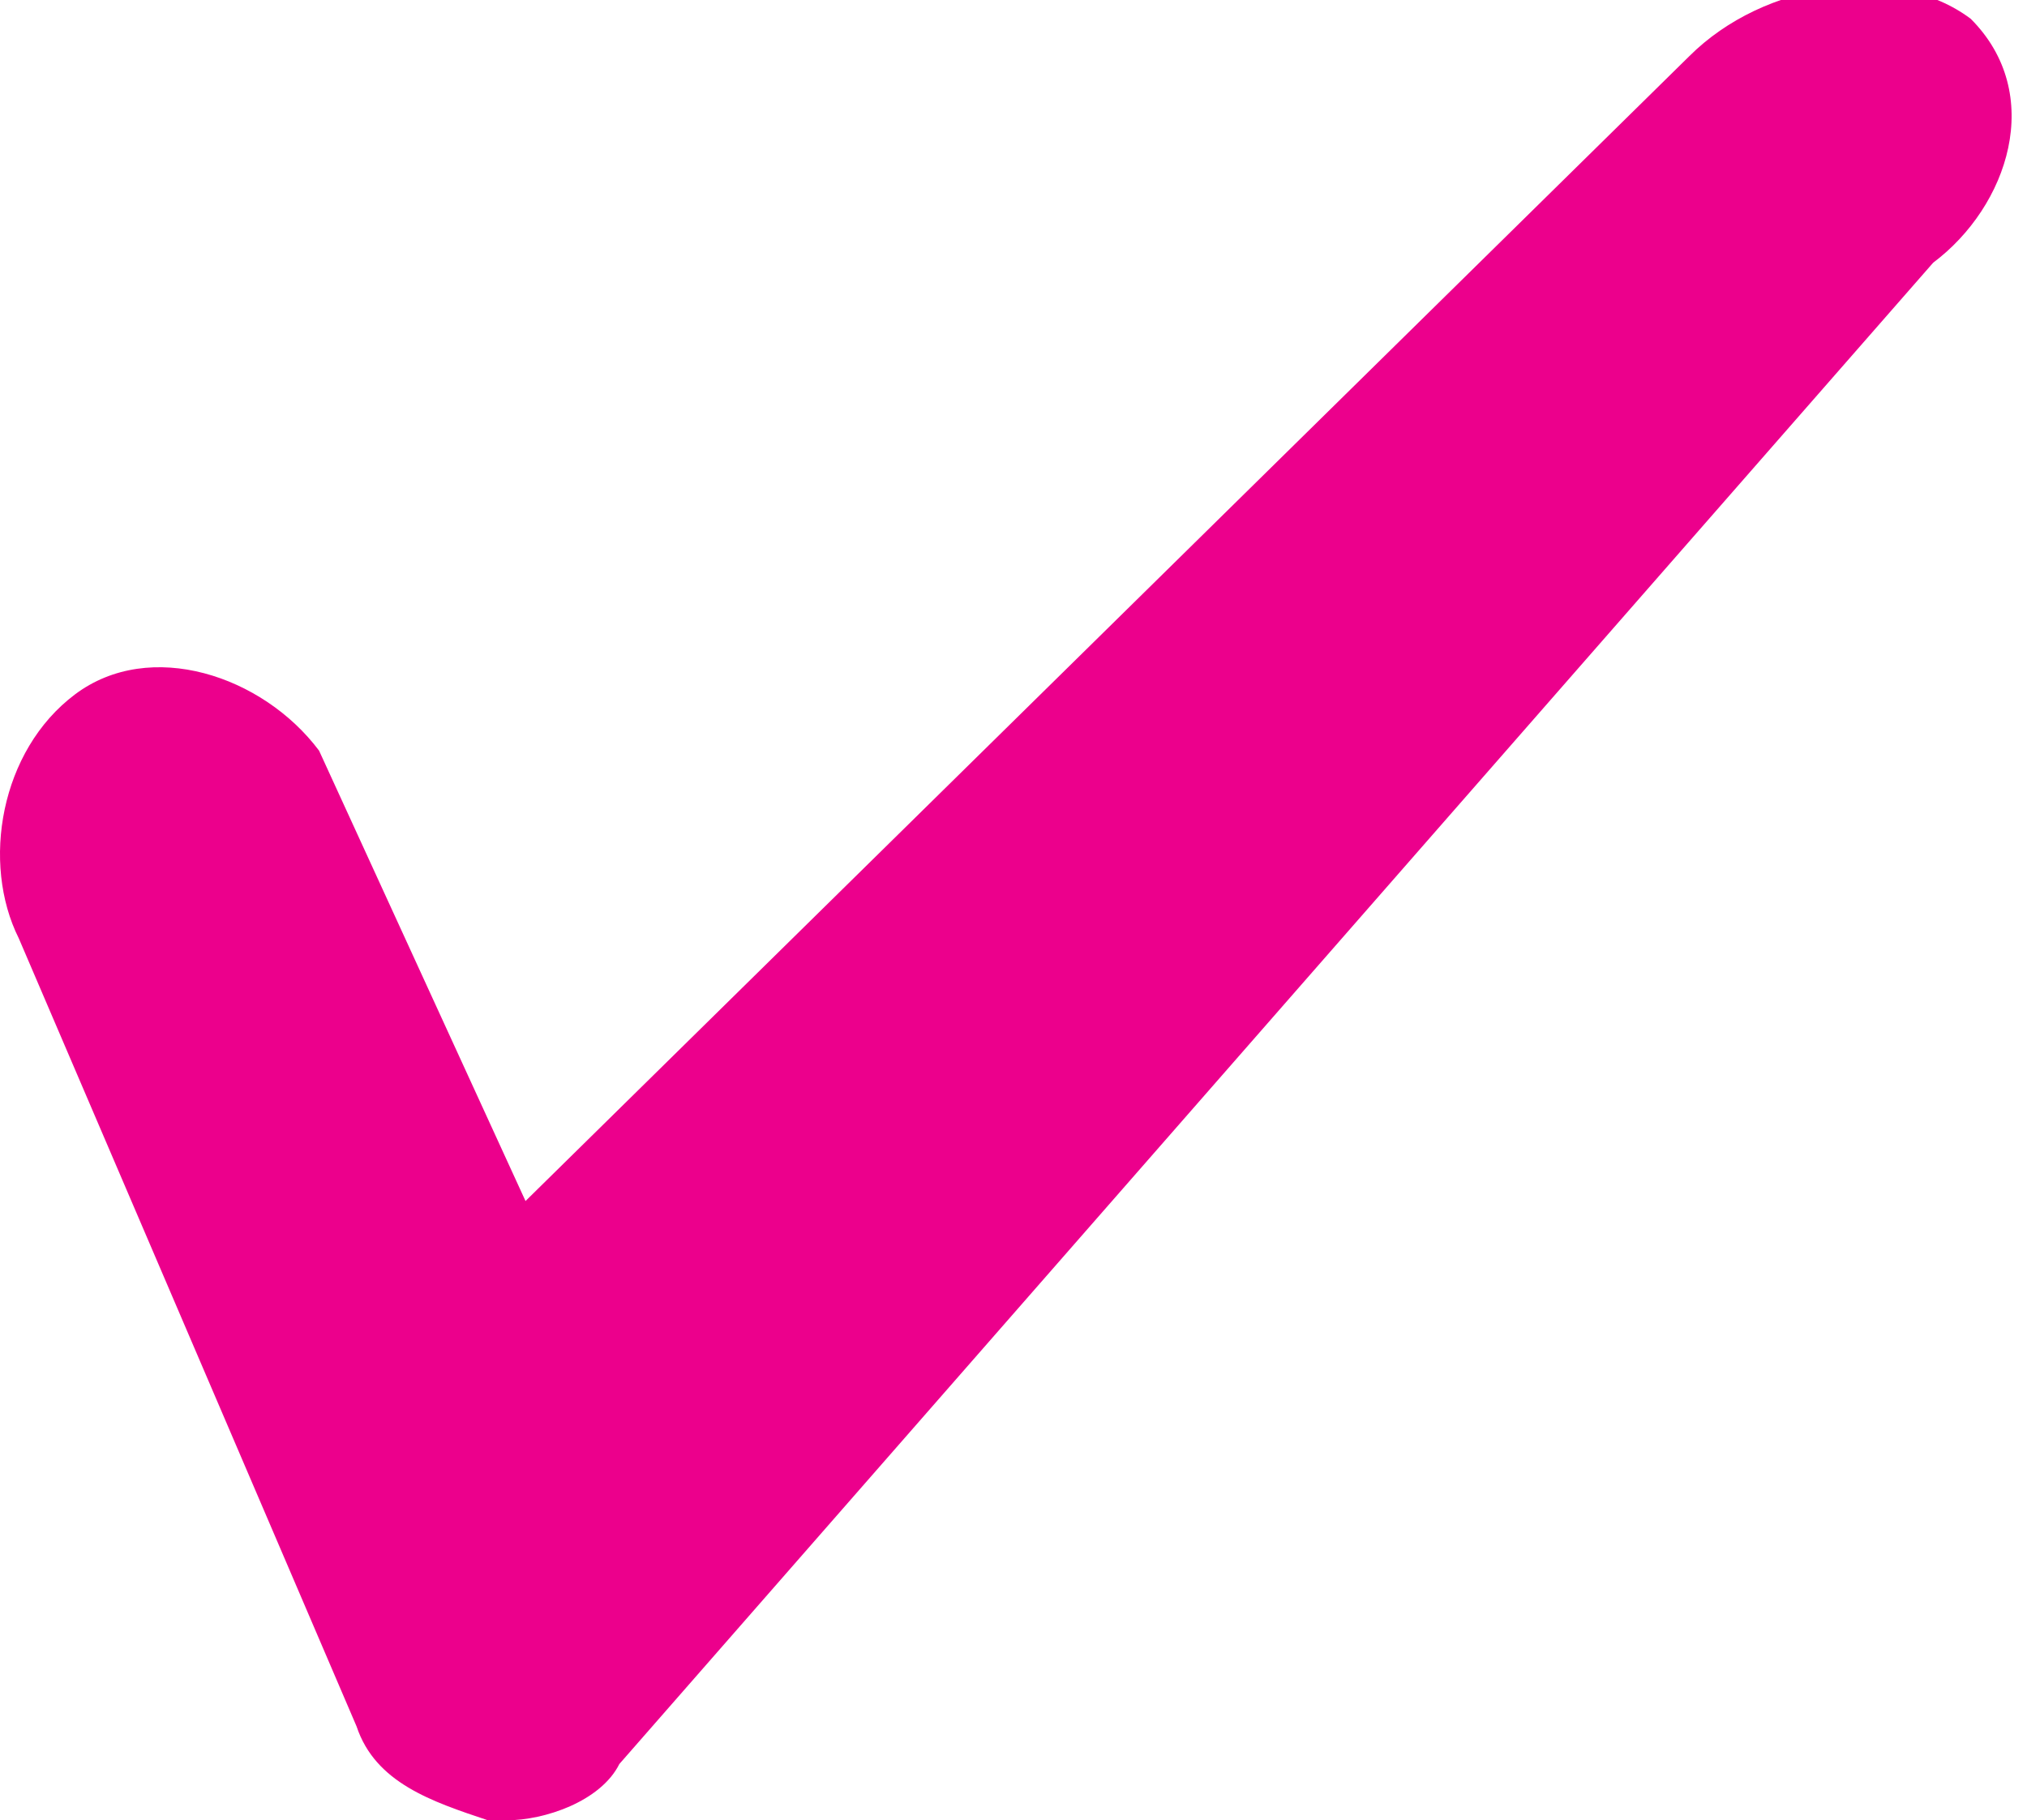
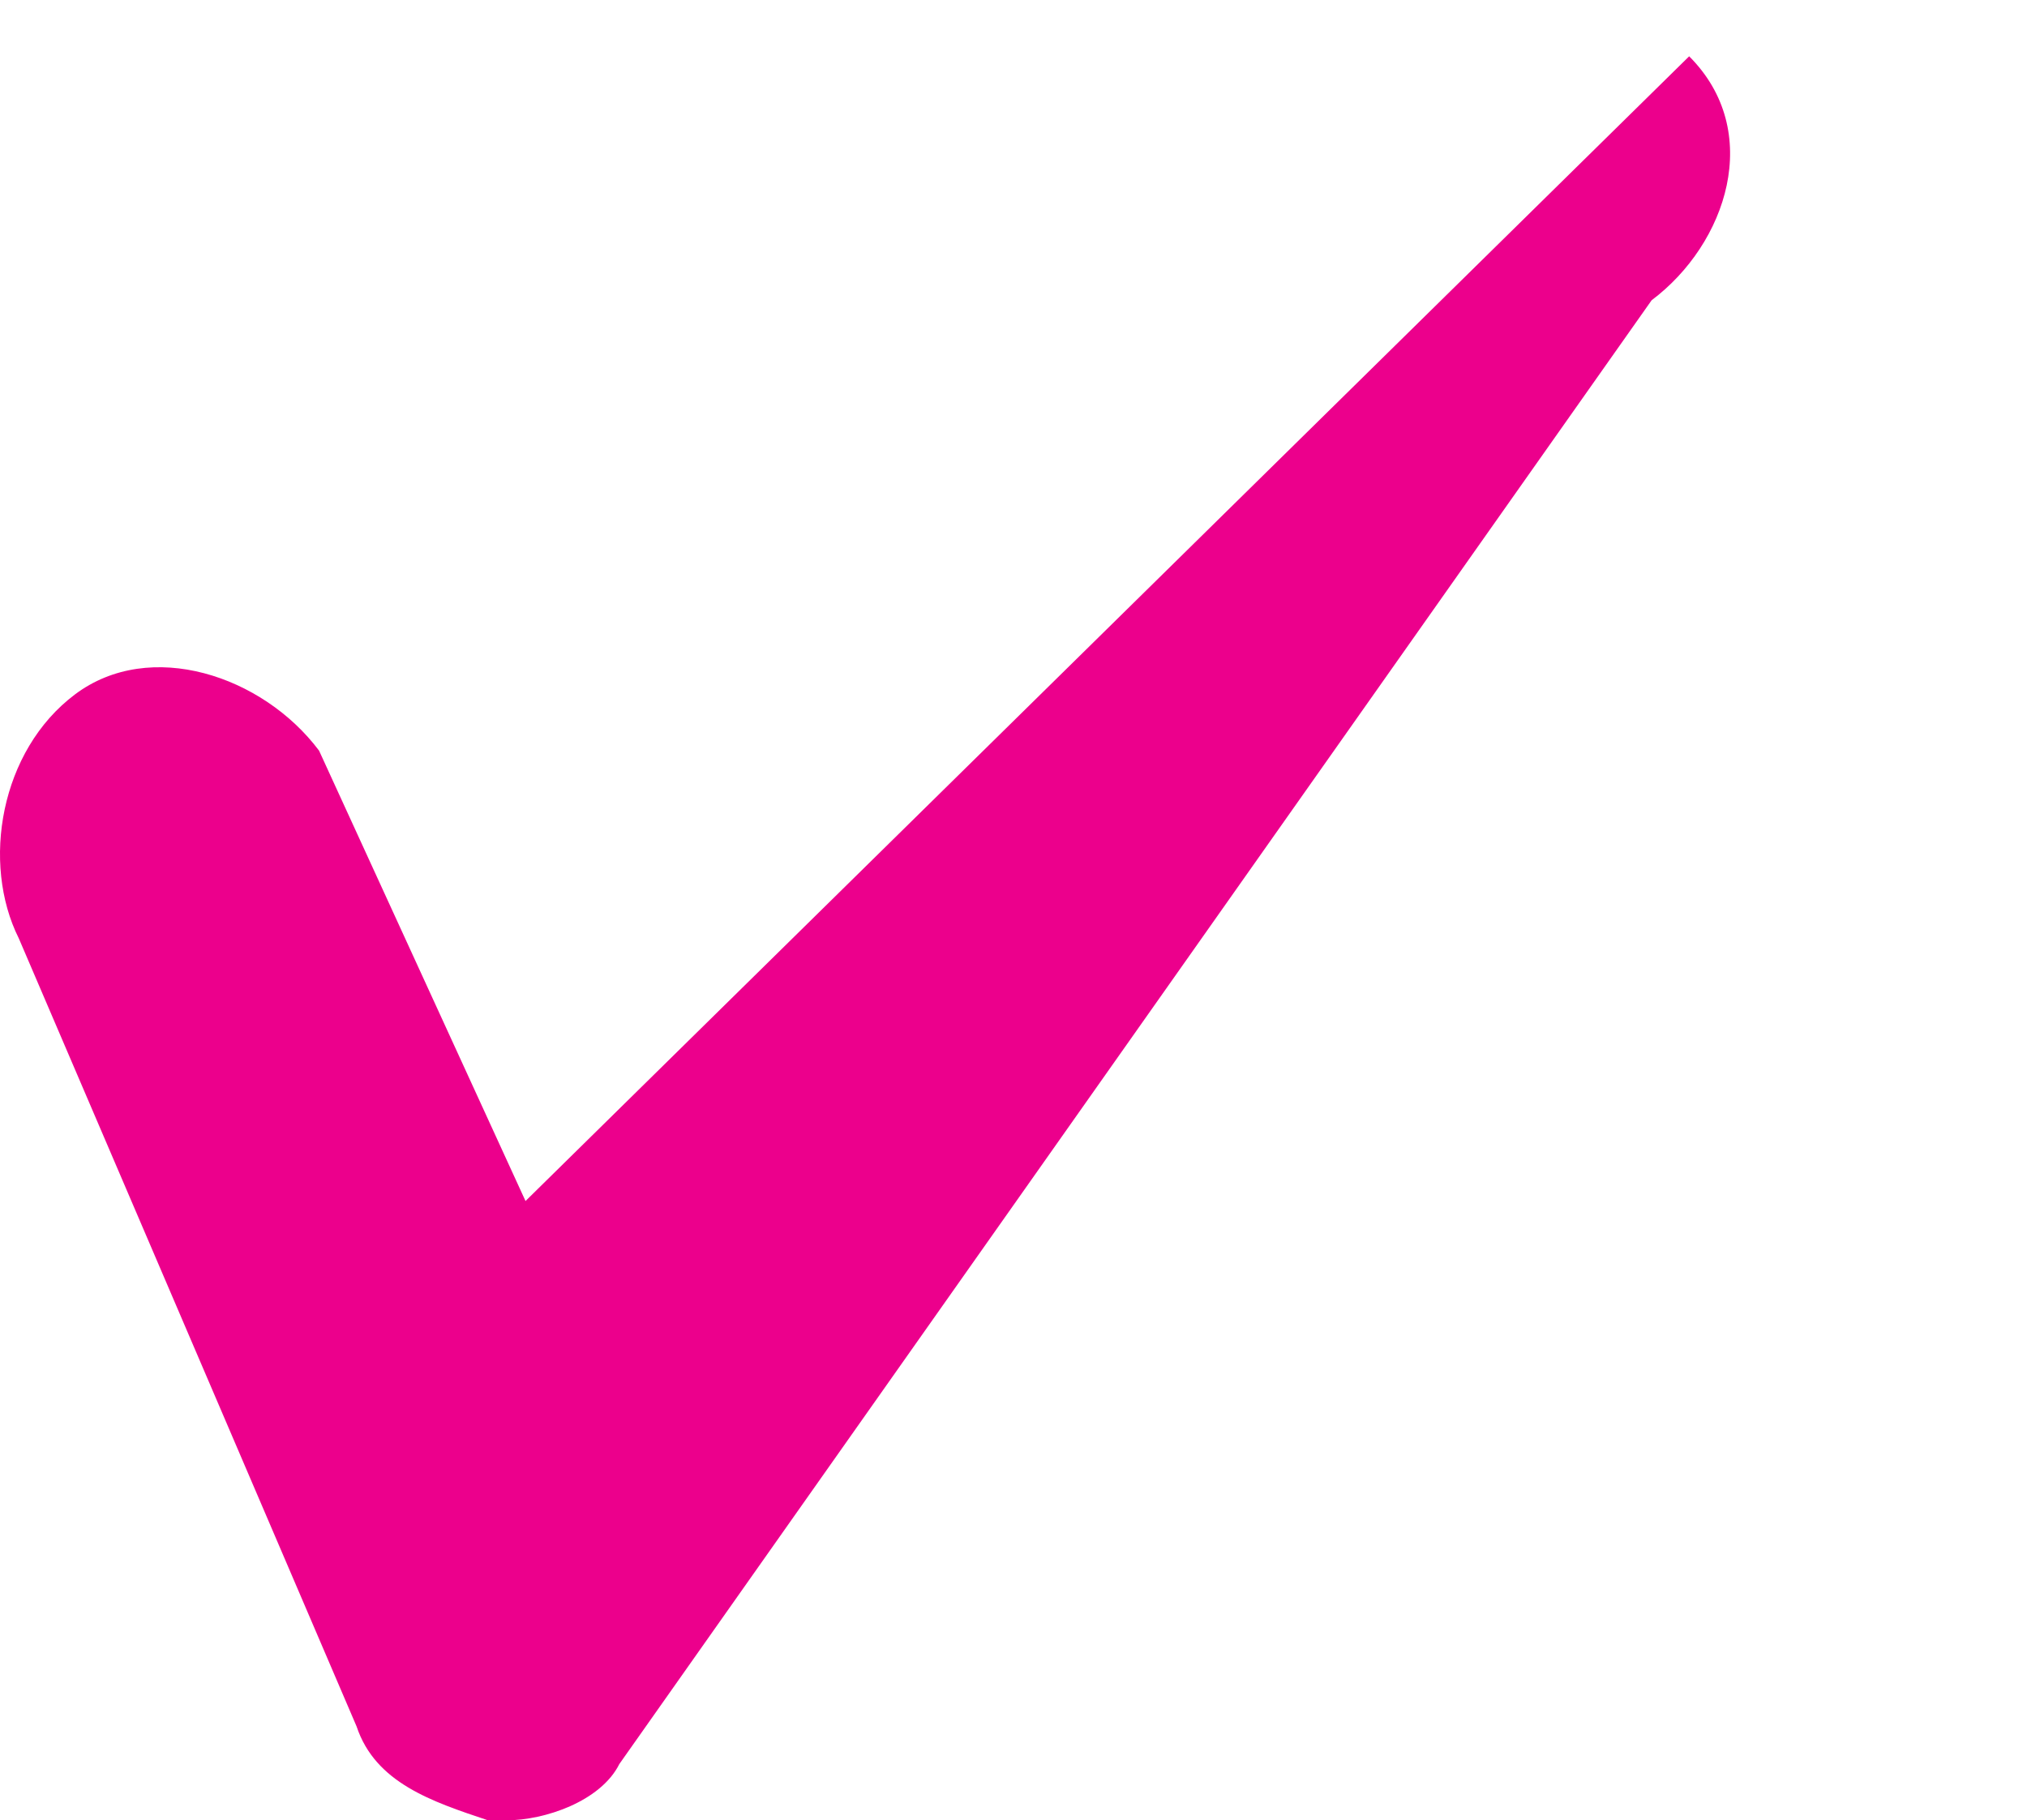
<svg xmlns="http://www.w3.org/2000/svg" version="1.1" id="Calque_1" viewBox="0 0 10.8 9.7">
  <style type="text/css">
	.st0{fill:#EC008C;}
</style>
-   <path class="st0" d="M2.7,9.7c0,0-0.1,0-0.1,0C2.3,9.6,2,9.5,1.9,9.2L0.1,5C-0.1,4.6,0,4,0.4,3.7s1-0.1,1.3,0.3l1.1,2.4l6.2-6.1  c0.4-0.4,1.1-0.5,1.5-0.2c0.4,0.4,0.2,1-0.2,1.3L3.3,9.4C3.2,9.6,2.9,9.7,2.7,9.7z" />
+   <path class="st0" d="M2.7,9.7c0,0-0.1,0-0.1,0C2.3,9.6,2,9.5,1.9,9.2L0.1,5C-0.1,4.6,0,4,0.4,3.7s1-0.1,1.3,0.3l1.1,2.4l6.2-6.1  c0.4,0.4,0.2,1-0.2,1.3L3.3,9.4C3.2,9.6,2.9,9.7,2.7,9.7z" />
</svg>